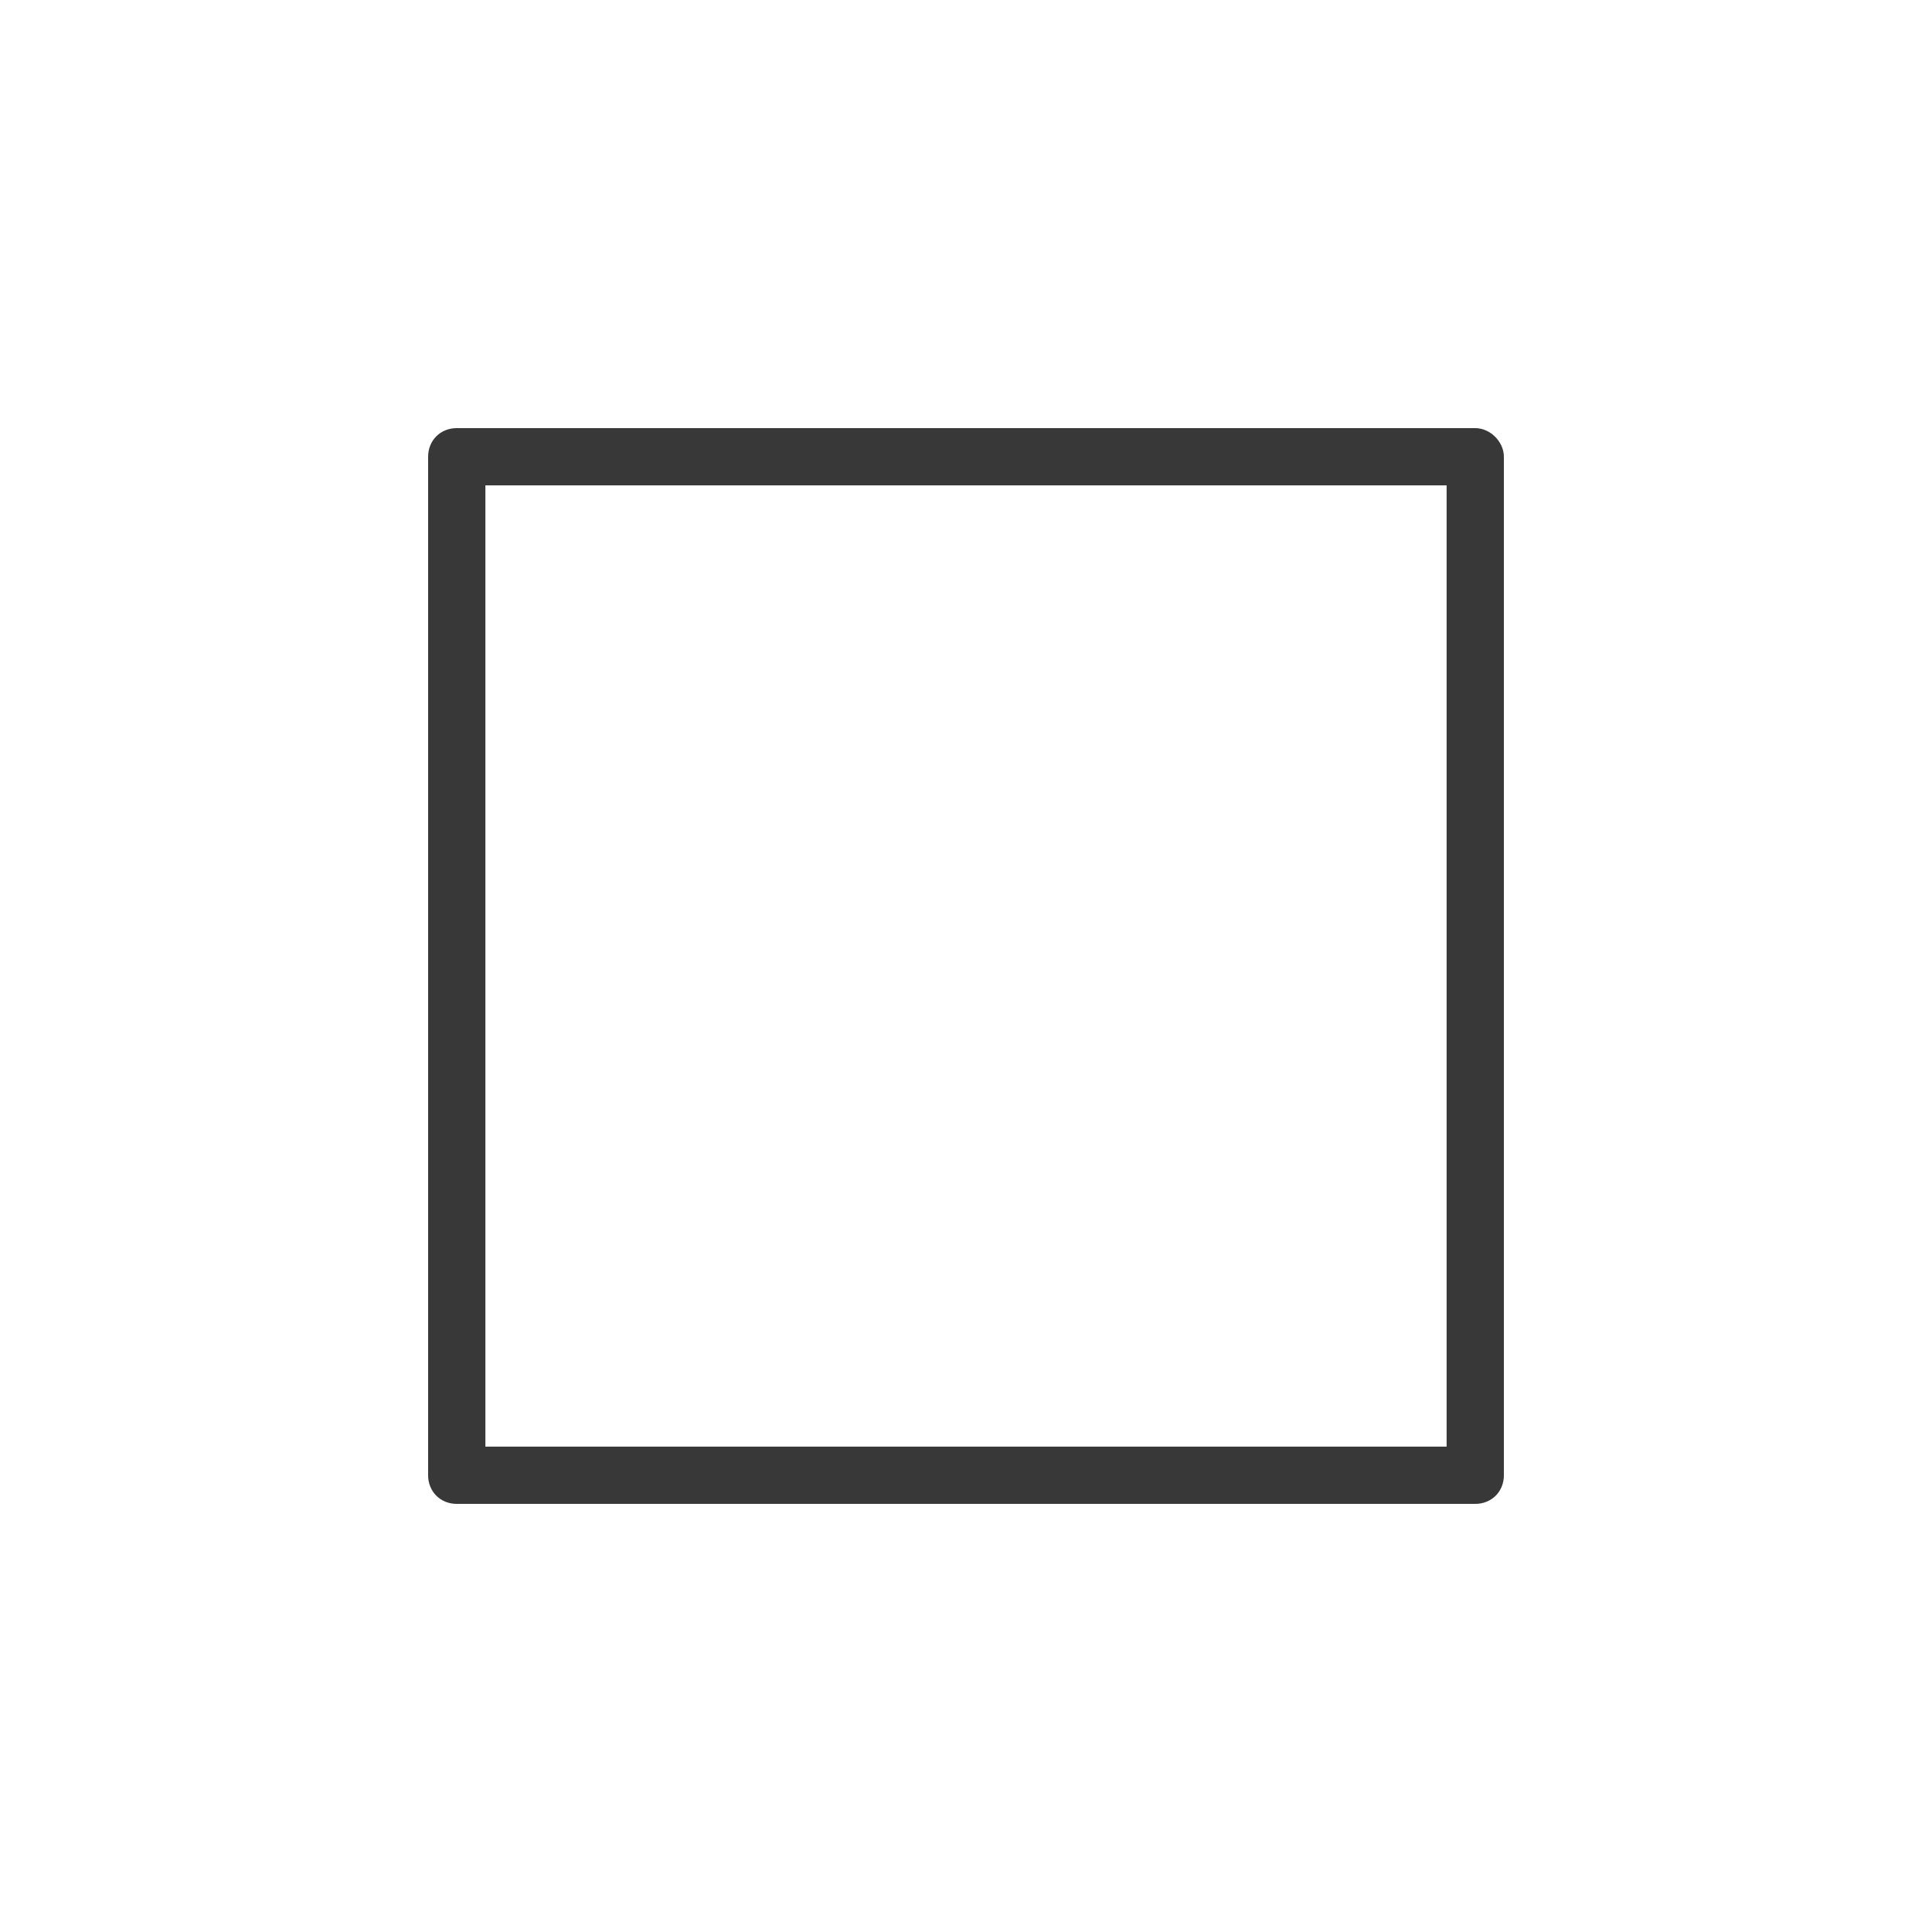
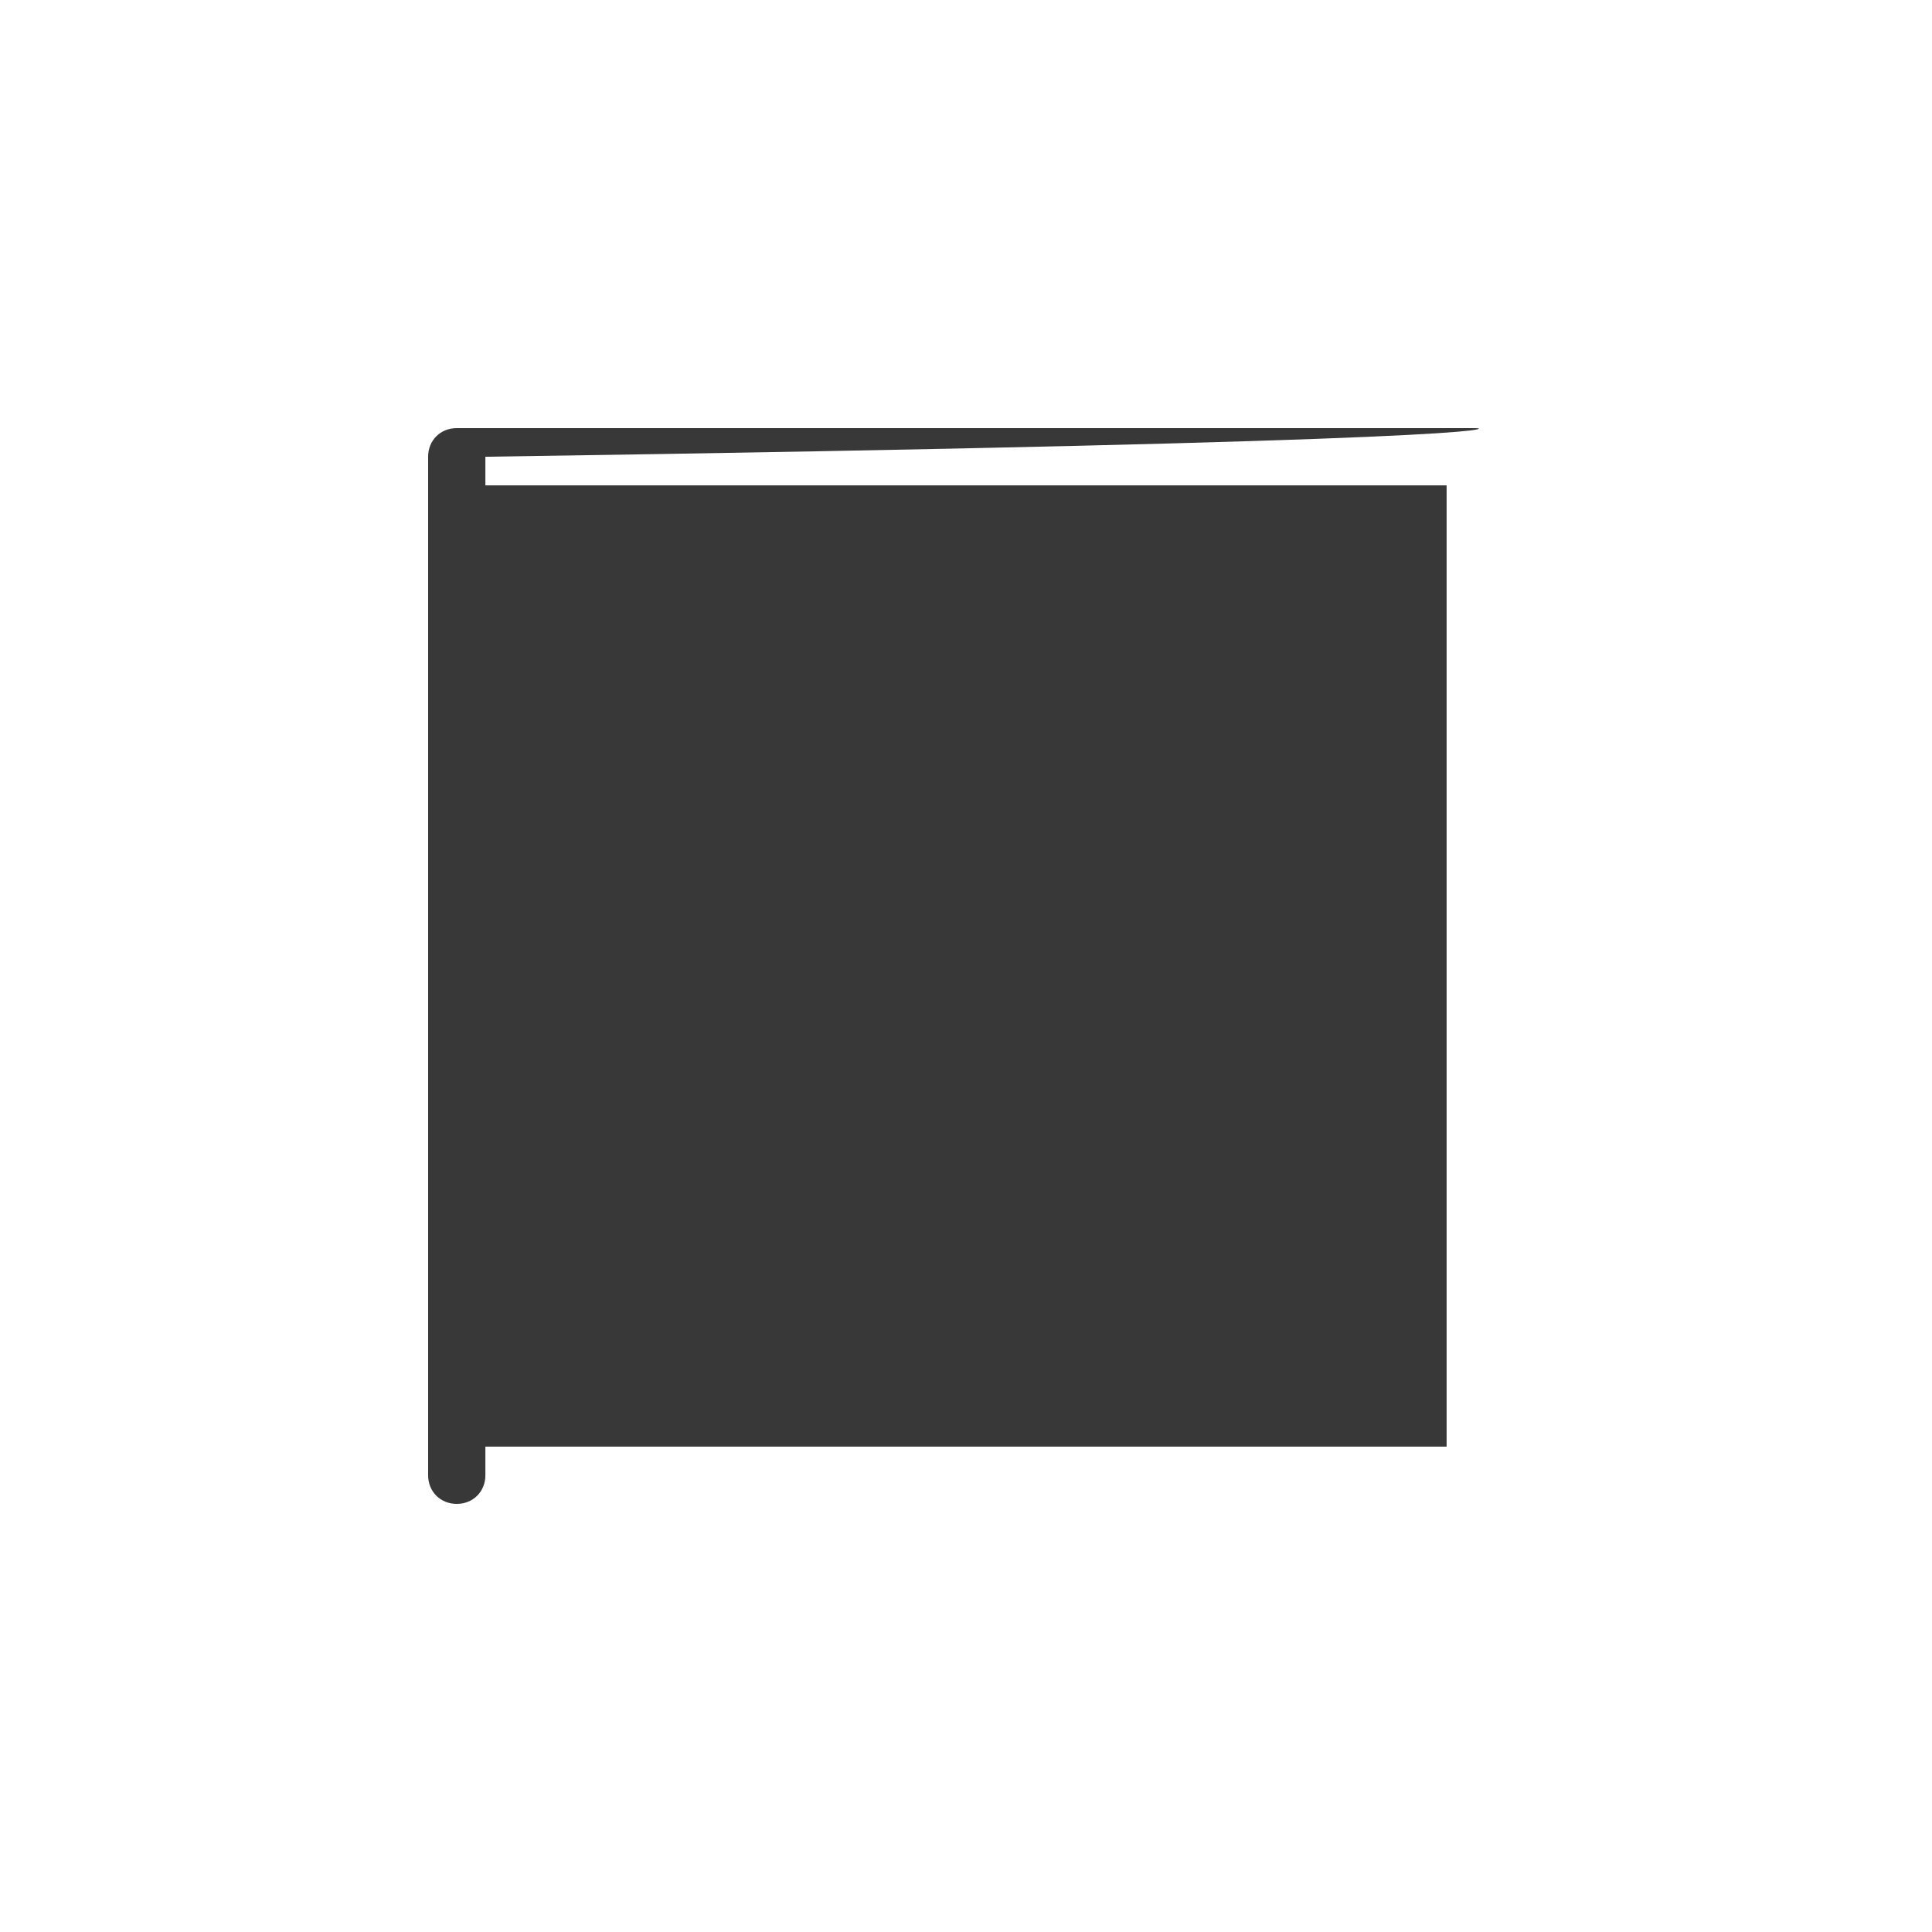
<svg xmlns="http://www.w3.org/2000/svg" version="1.1" id="Layer_1" x="0px" y="0px" viewBox="0 0 141.7 141.7" style="enable-background:new 0 0 141.7 141.7;" xml:space="preserve">
  <style type="text/css">
	.st0{fill:#383838;}
</style>
-   <path class="st0" d="M108.2,31.4H33.5c-1.2,0-2.1,0.9-2.1,2.1v74.7c0,1.2,0.9,2.1,2.1,2.1h74.7c1.2,0,2.1-0.9,2.1-2.1V33.5  C110.3,32.4,109.3,31.4,108.2,31.4z M106.1,106.1H35.6V35.6h70.5V106.1z" />
+   <path class="st0" d="M108.2,31.4H33.5c-1.2,0-2.1,0.9-2.1,2.1v74.7c0,1.2,0.9,2.1,2.1,2.1c1.2,0,2.1-0.9,2.1-2.1V33.5  C110.3,32.4,109.3,31.4,108.2,31.4z M106.1,106.1H35.6V35.6h70.5V106.1z" />
</svg>